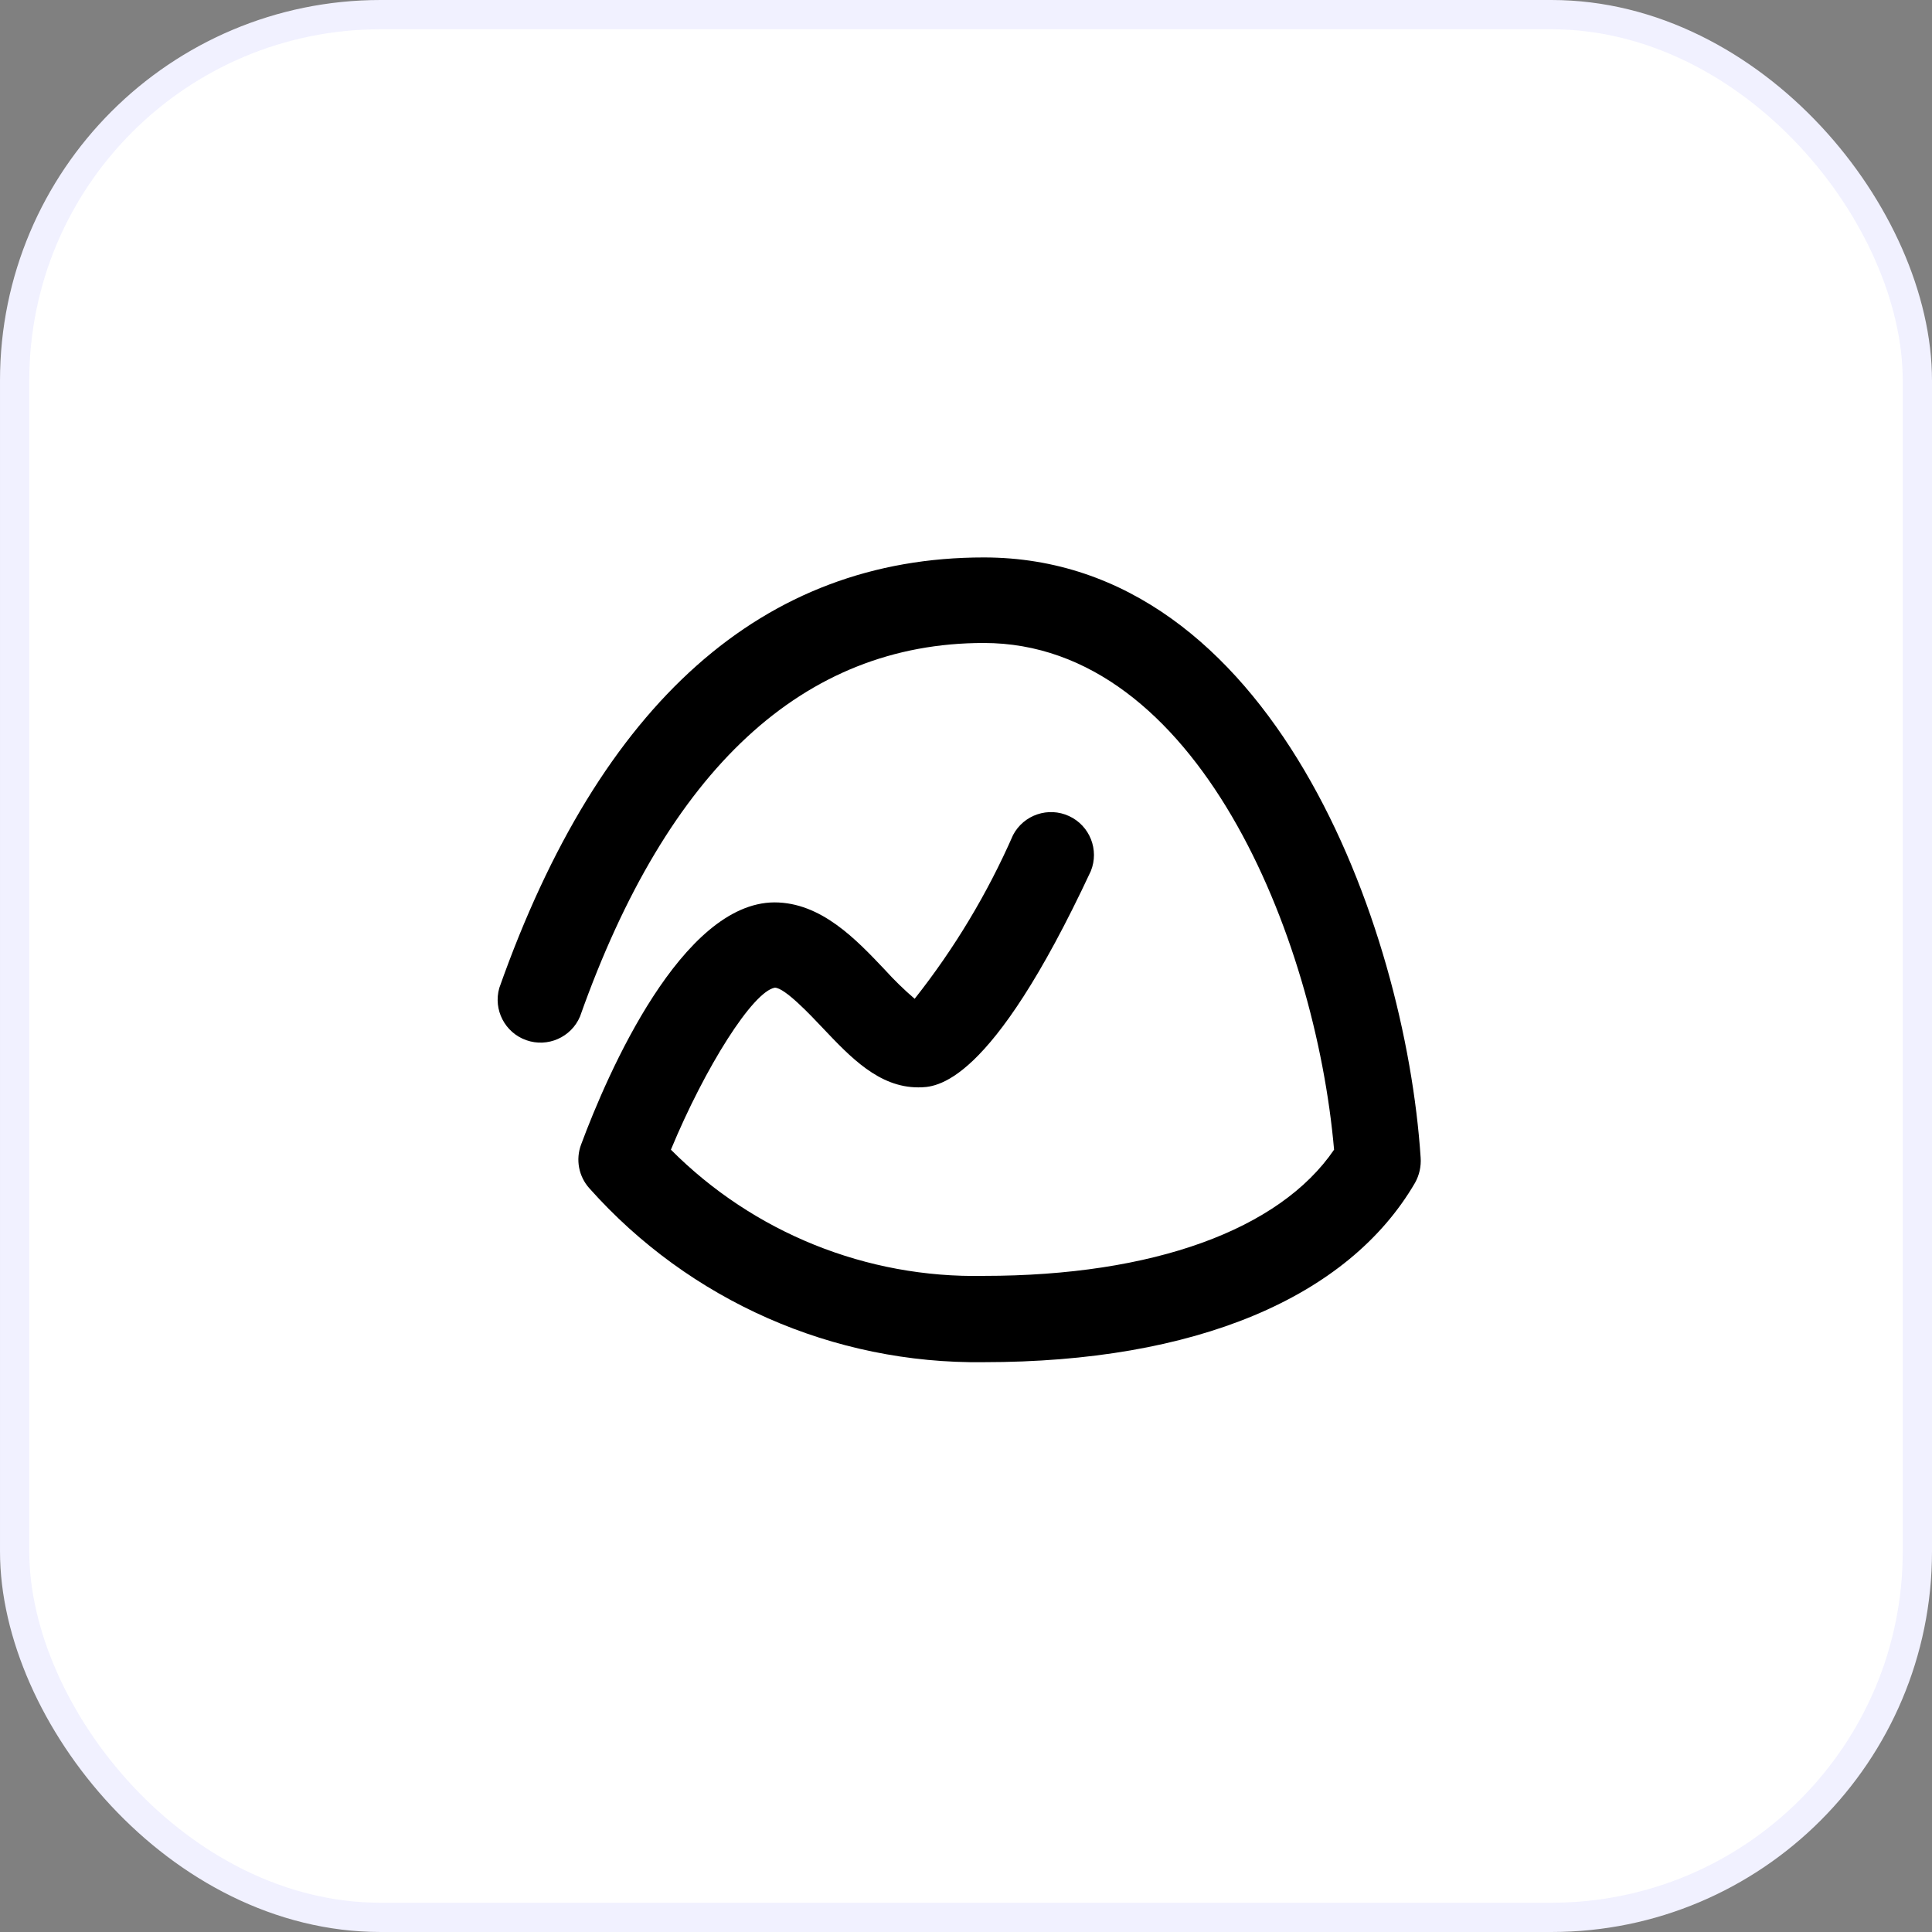
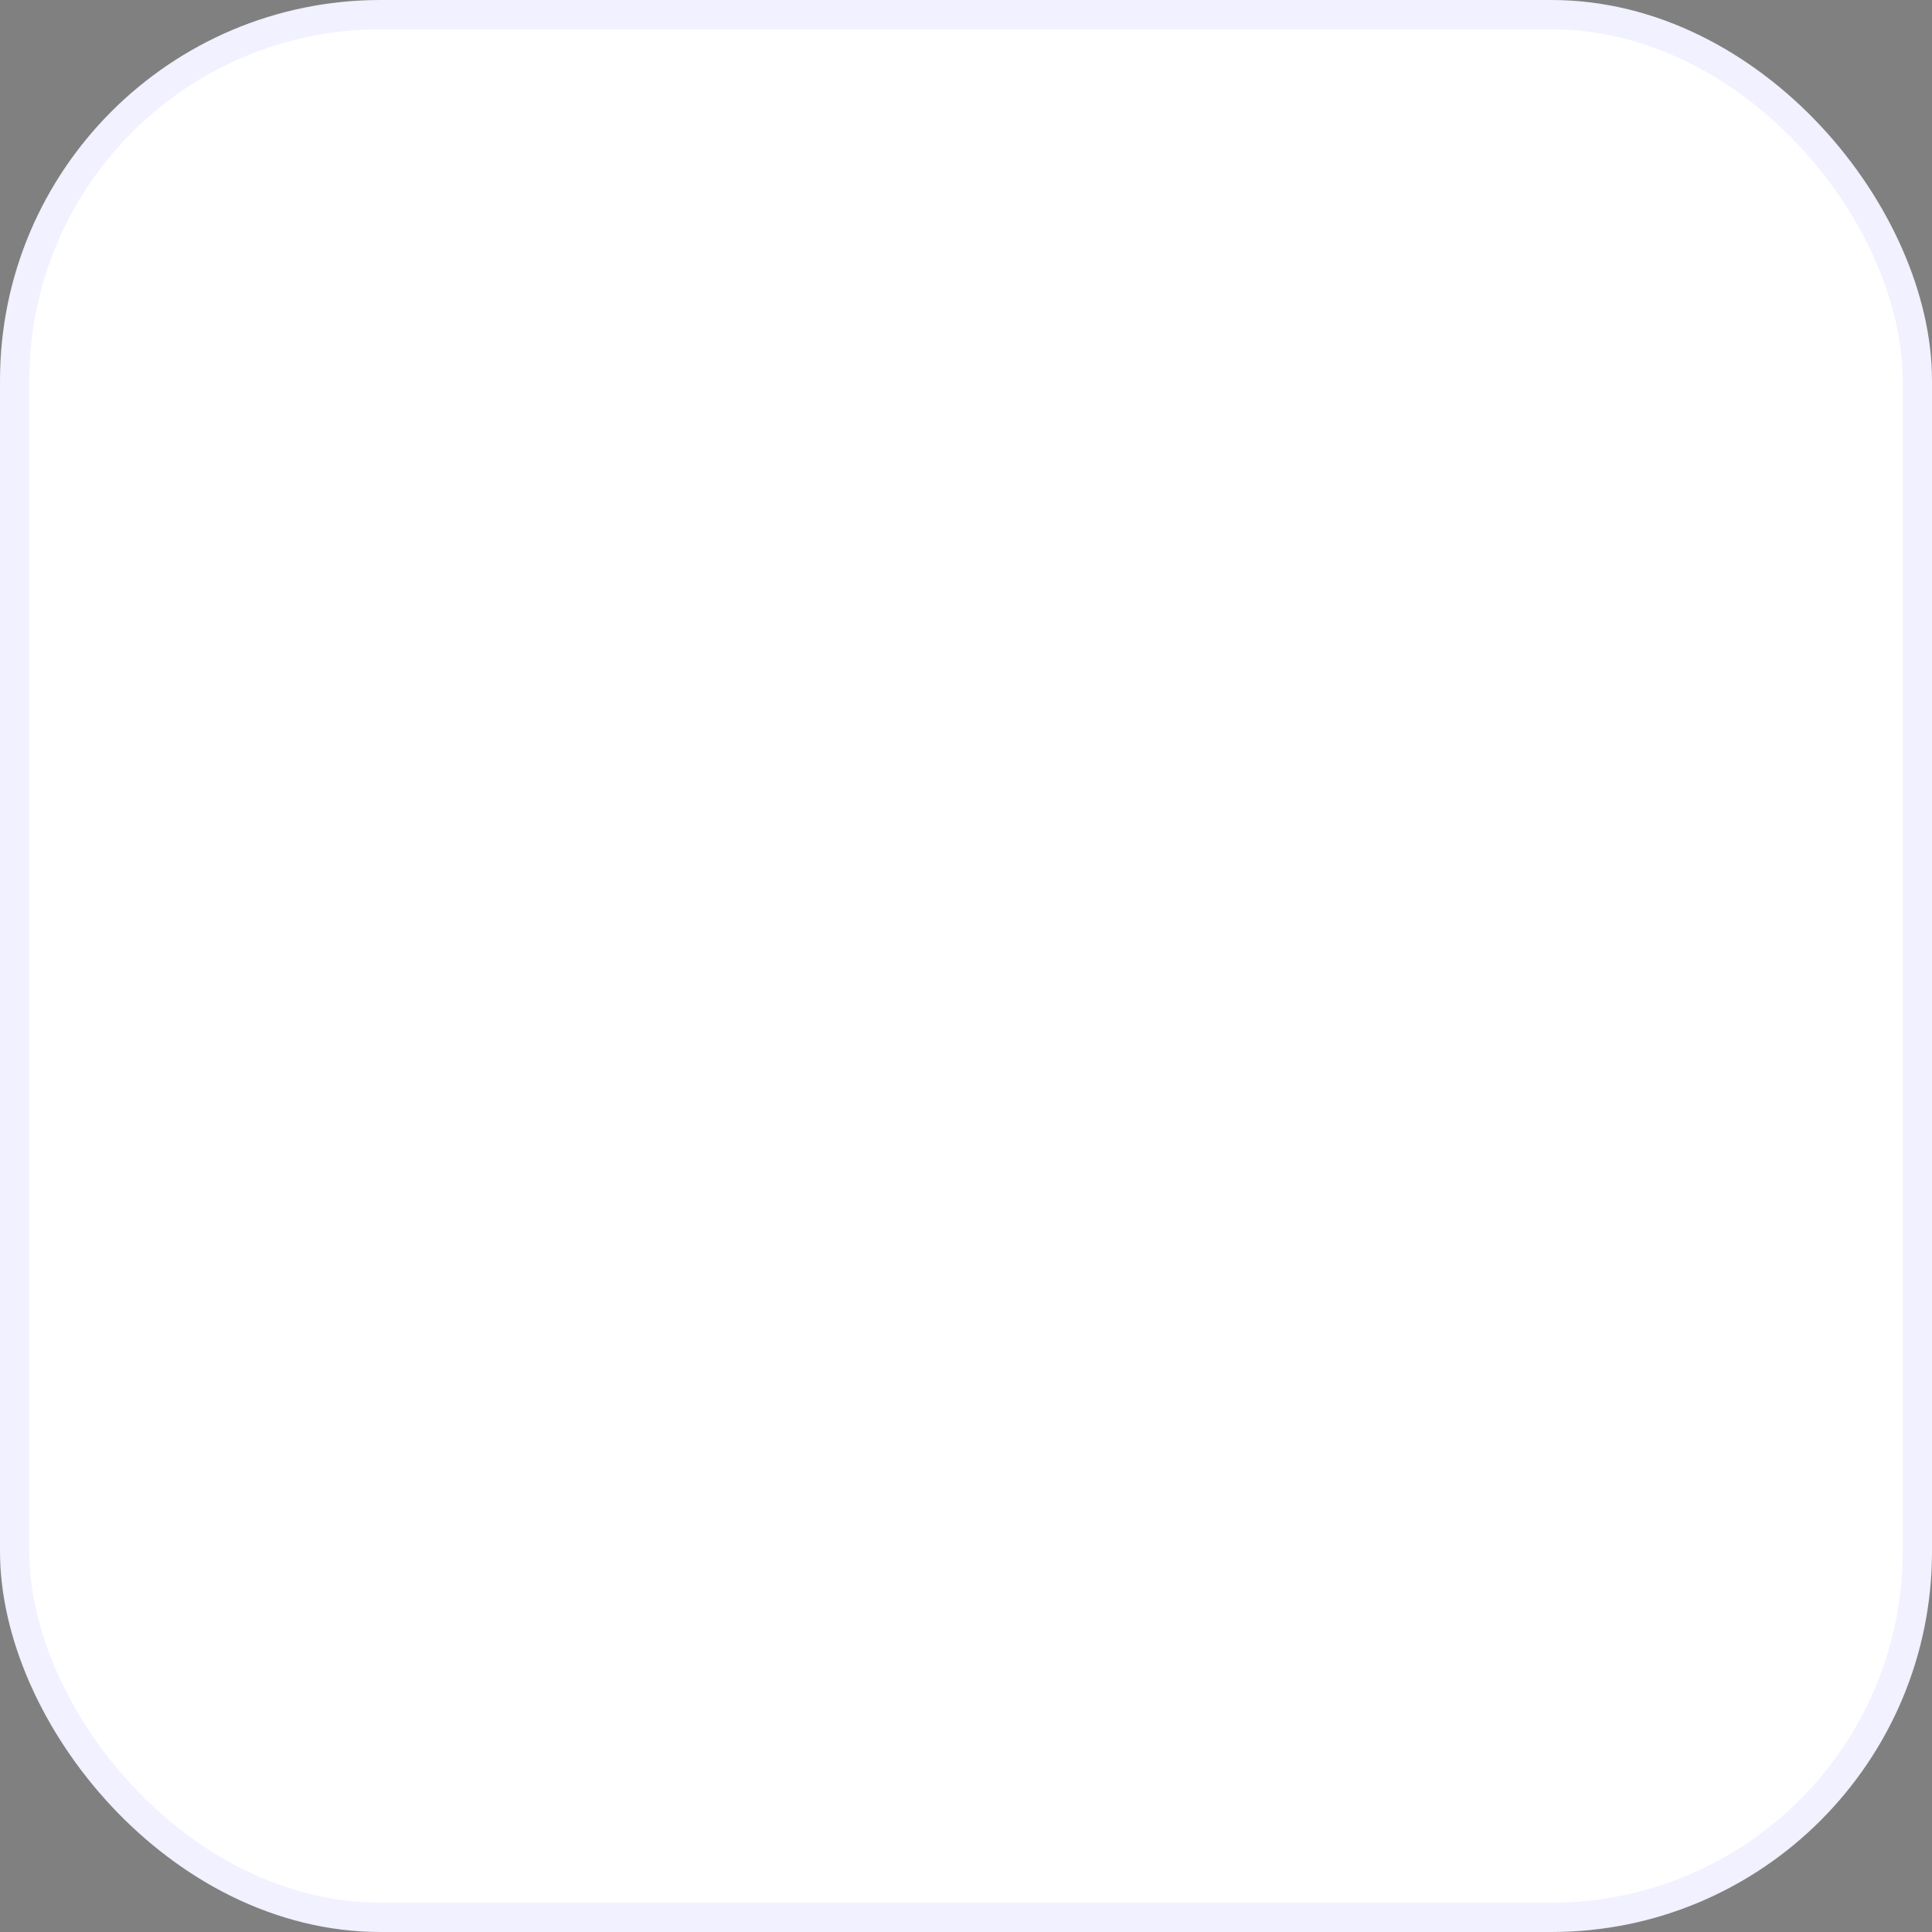
<svg xmlns="http://www.w3.org/2000/svg" width="66" height="66" viewBox="0 0 66 66" fill="none">
  <rect x="0" y="0" width="66" height="66" fill="#808080" stroke="none" />
  <rect x="0.5" y="0.5" width="65" height="65" rx="12.5" fill="white" />
  <g clip-path="url(#clip0_1913_15831)">
    <path d="M33.608 46.534C28.468 46.602 23.552 44.434 20.134 40.594C19.769 40.189 19.66 39.614 19.85 39.103C20.772 36.62 23.298 30.844 26.453 30.827C28.057 30.827 29.255 32.103 30.22 33.12C30.541 33.475 30.883 33.809 31.246 34.12C32.601 32.406 33.731 30.526 34.608 28.525C34.972 27.834 35.814 27.55 36.522 27.879C37.231 28.207 37.557 29.034 37.264 29.758C33.815 37.146 31.97 37.146 31.367 37.146C30.022 37.146 29.048 36.111 28.108 35.12C27.686 34.672 26.807 33.741 26.47 33.741C25.721 33.87 24.091 36.448 22.919 39.275C25.744 42.112 29.606 43.669 33.608 43.586C39.393 43.586 43.712 42.008 45.574 39.275C44.936 31.974 40.884 21.965 33.608 21.965C27.445 21.965 22.807 26.275 19.815 34.724C19.513 35.437 18.708 35.792 17.978 35.534C17.247 35.276 16.844 34.494 17.057 33.749C20.505 23.991 26.074 19.043 33.608 19.043C43.444 19.043 48.005 31.611 48.531 39.542C48.553 39.842 48.487 40.142 48.341 40.404C46.048 44.344 40.815 46.534 33.608 46.534Z" fill="black" />
  </g>
  <rect x="0.5" y="0.5" width="65" height="65" rx="12.5" stroke="#F1F1FF" />
  <defs>
    <clipPath id="clip0_1913_15831">
-       <rect width="40" height="40" fill="white" transform="translate(13 13)" />
-     </clipPath>
+       </clipPath>
  </defs>
</svg>